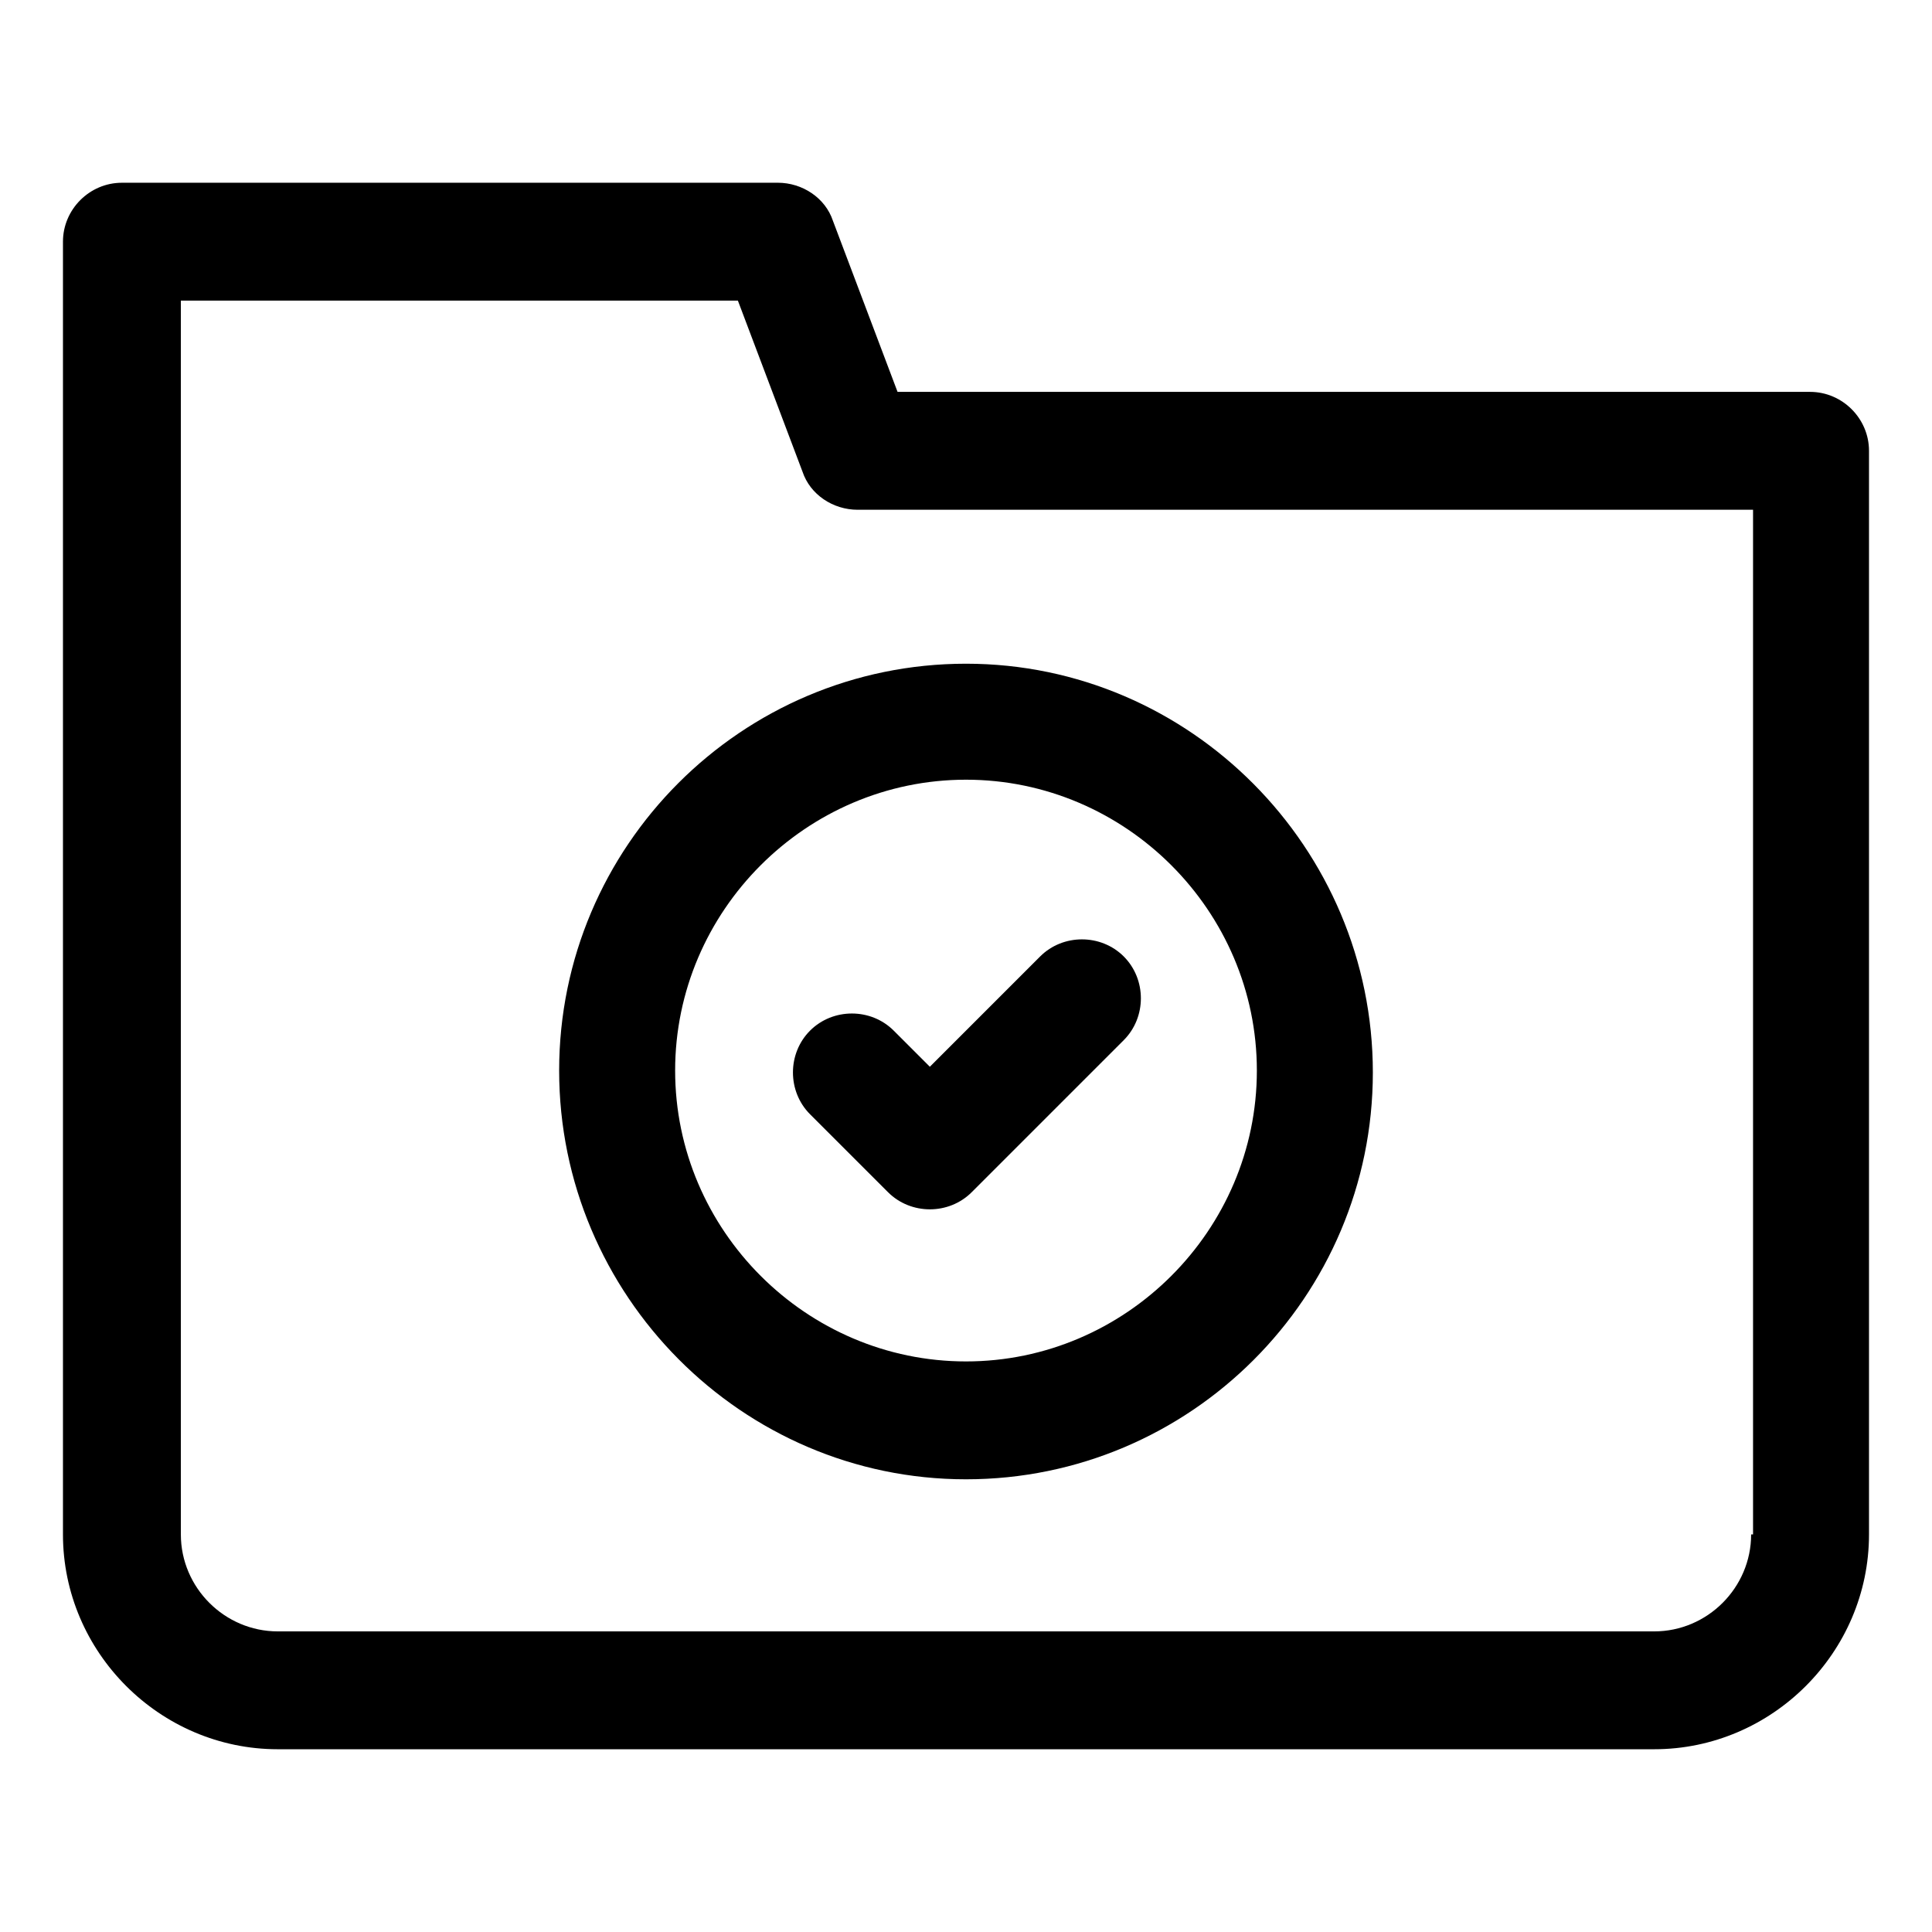
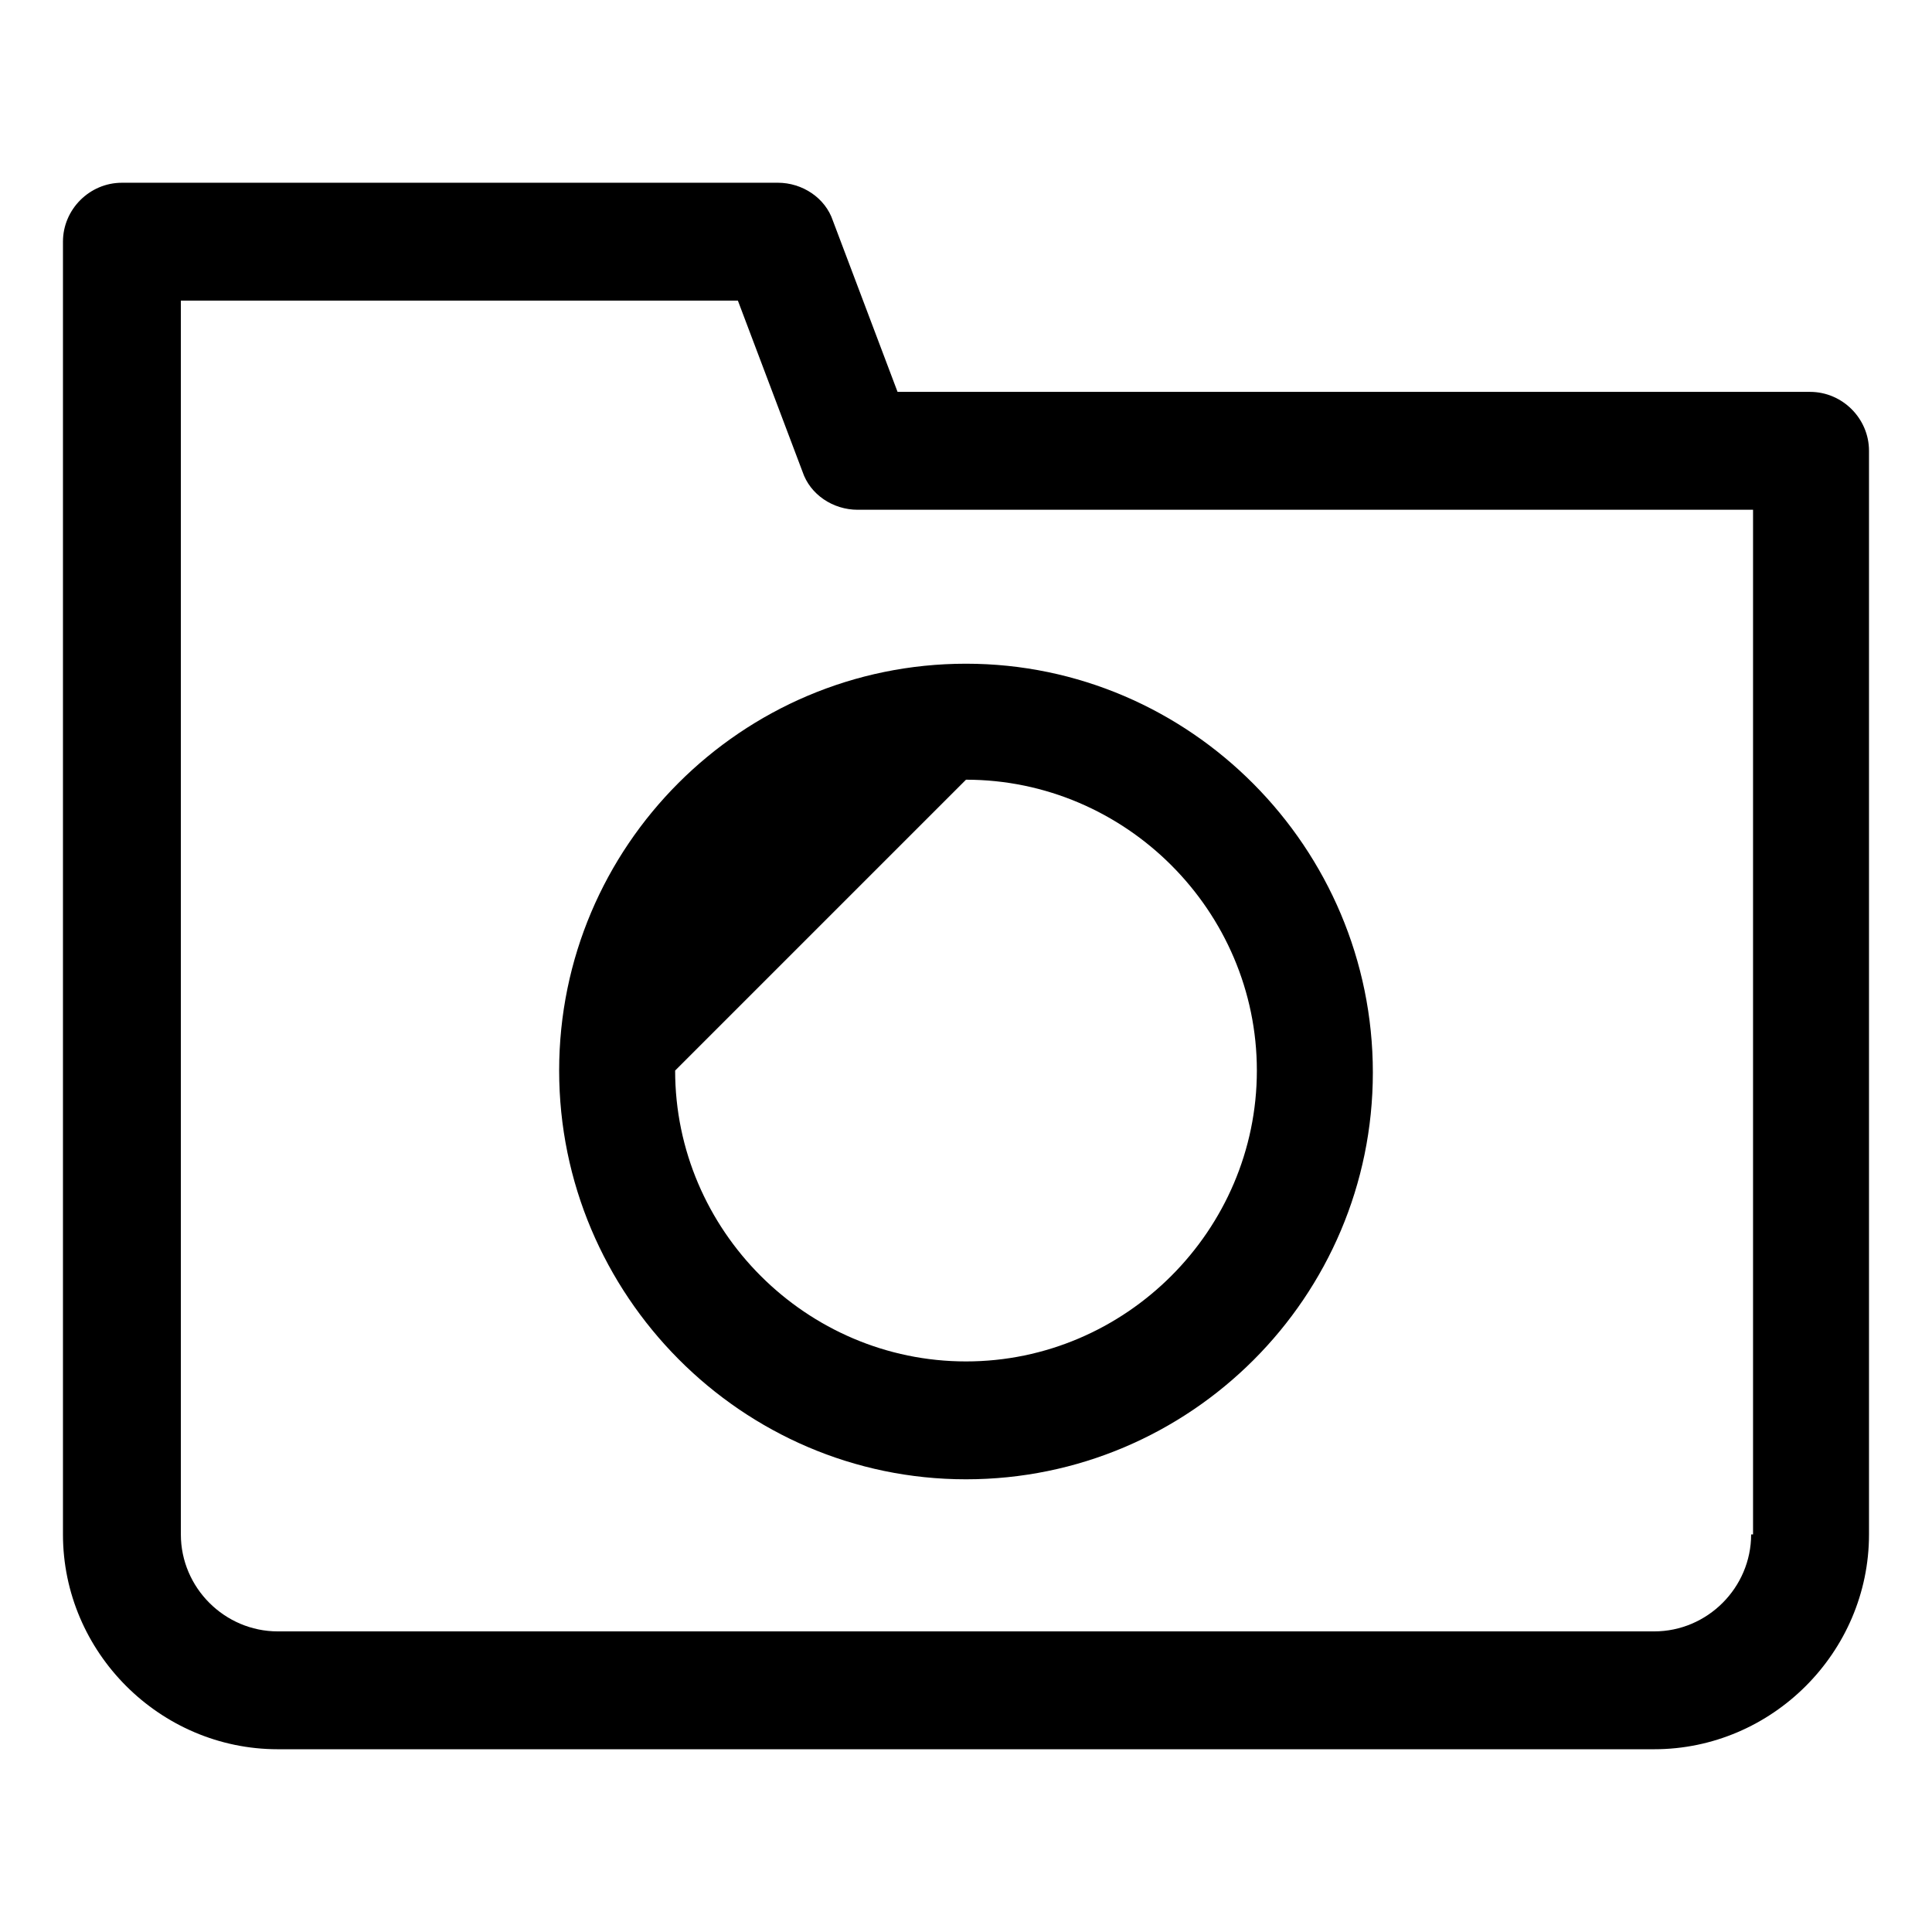
<svg xmlns="http://www.w3.org/2000/svg" fill="#000000" width="800px" height="800px" version="1.1" viewBox="144 144 512 512">
  <g>
    <path d="m623.69 247.85h-241.83l-17.129-45.344c-2.016-6.047-8.062-10.078-14.609-10.078l-173.82 0.004c-8.566 0-15.617 7.055-15.617 15.617v342.59c0 31.234 25.695 56.93 56.93 56.93h364.76c31.234 0 56.93-25.695 56.93-56.93v-287.17c0-8.562-7.055-15.617-15.617-15.617zm-15.621 302.79c0 14.105-11.586 25.695-25.695 25.695h-364.75c-14.105 0-25.695-11.586-25.695-25.695v-326.97h147.62l17.129 45.344c2.016 6.047 8.062 10.078 14.609 10.078h237.29v271.55z" />
-     <path d="m292.18 427.71c0 59.449 48.367 108.32 107.82 108.32s107.82-48.367 107.82-107.82c-0.004-59.449-48.367-108.32-107.82-108.32s-107.82 48.363-107.82 107.81zm107.82-77.082c42.32 0 77.082 34.762 77.082 77.082 0 42.32-34.762 77.082-77.082 77.082s-77.082-34.762-77.082-77.082c-0.004-42.32 34.762-77.082 77.082-77.082z" />
-     <path d="m379.34 459.95c3.023 3.023 7.055 4.535 11.082 4.535 4.031 0 8.062-1.512 11.082-4.535l40.305-40.305c6.047-6.047 6.047-16.121 0-22.168s-16.121-6.047-22.168 0l-29.223 29.223-9.574-9.574c-6.047-6.047-16.121-6.047-22.168 0-6.047 6.047-6.047 16.121 0 22.168z" />
+     <path d="m292.18 427.71c0 59.449 48.367 108.32 107.82 108.32s107.82-48.367 107.82-107.82c-0.004-59.449-48.367-108.32-107.82-108.32s-107.82 48.363-107.82 107.81zm107.82-77.082c42.32 0 77.082 34.762 77.082 77.082 0 42.32-34.762 77.082-77.082 77.082s-77.082-34.762-77.082-77.082z" />
  </g>
</svg>